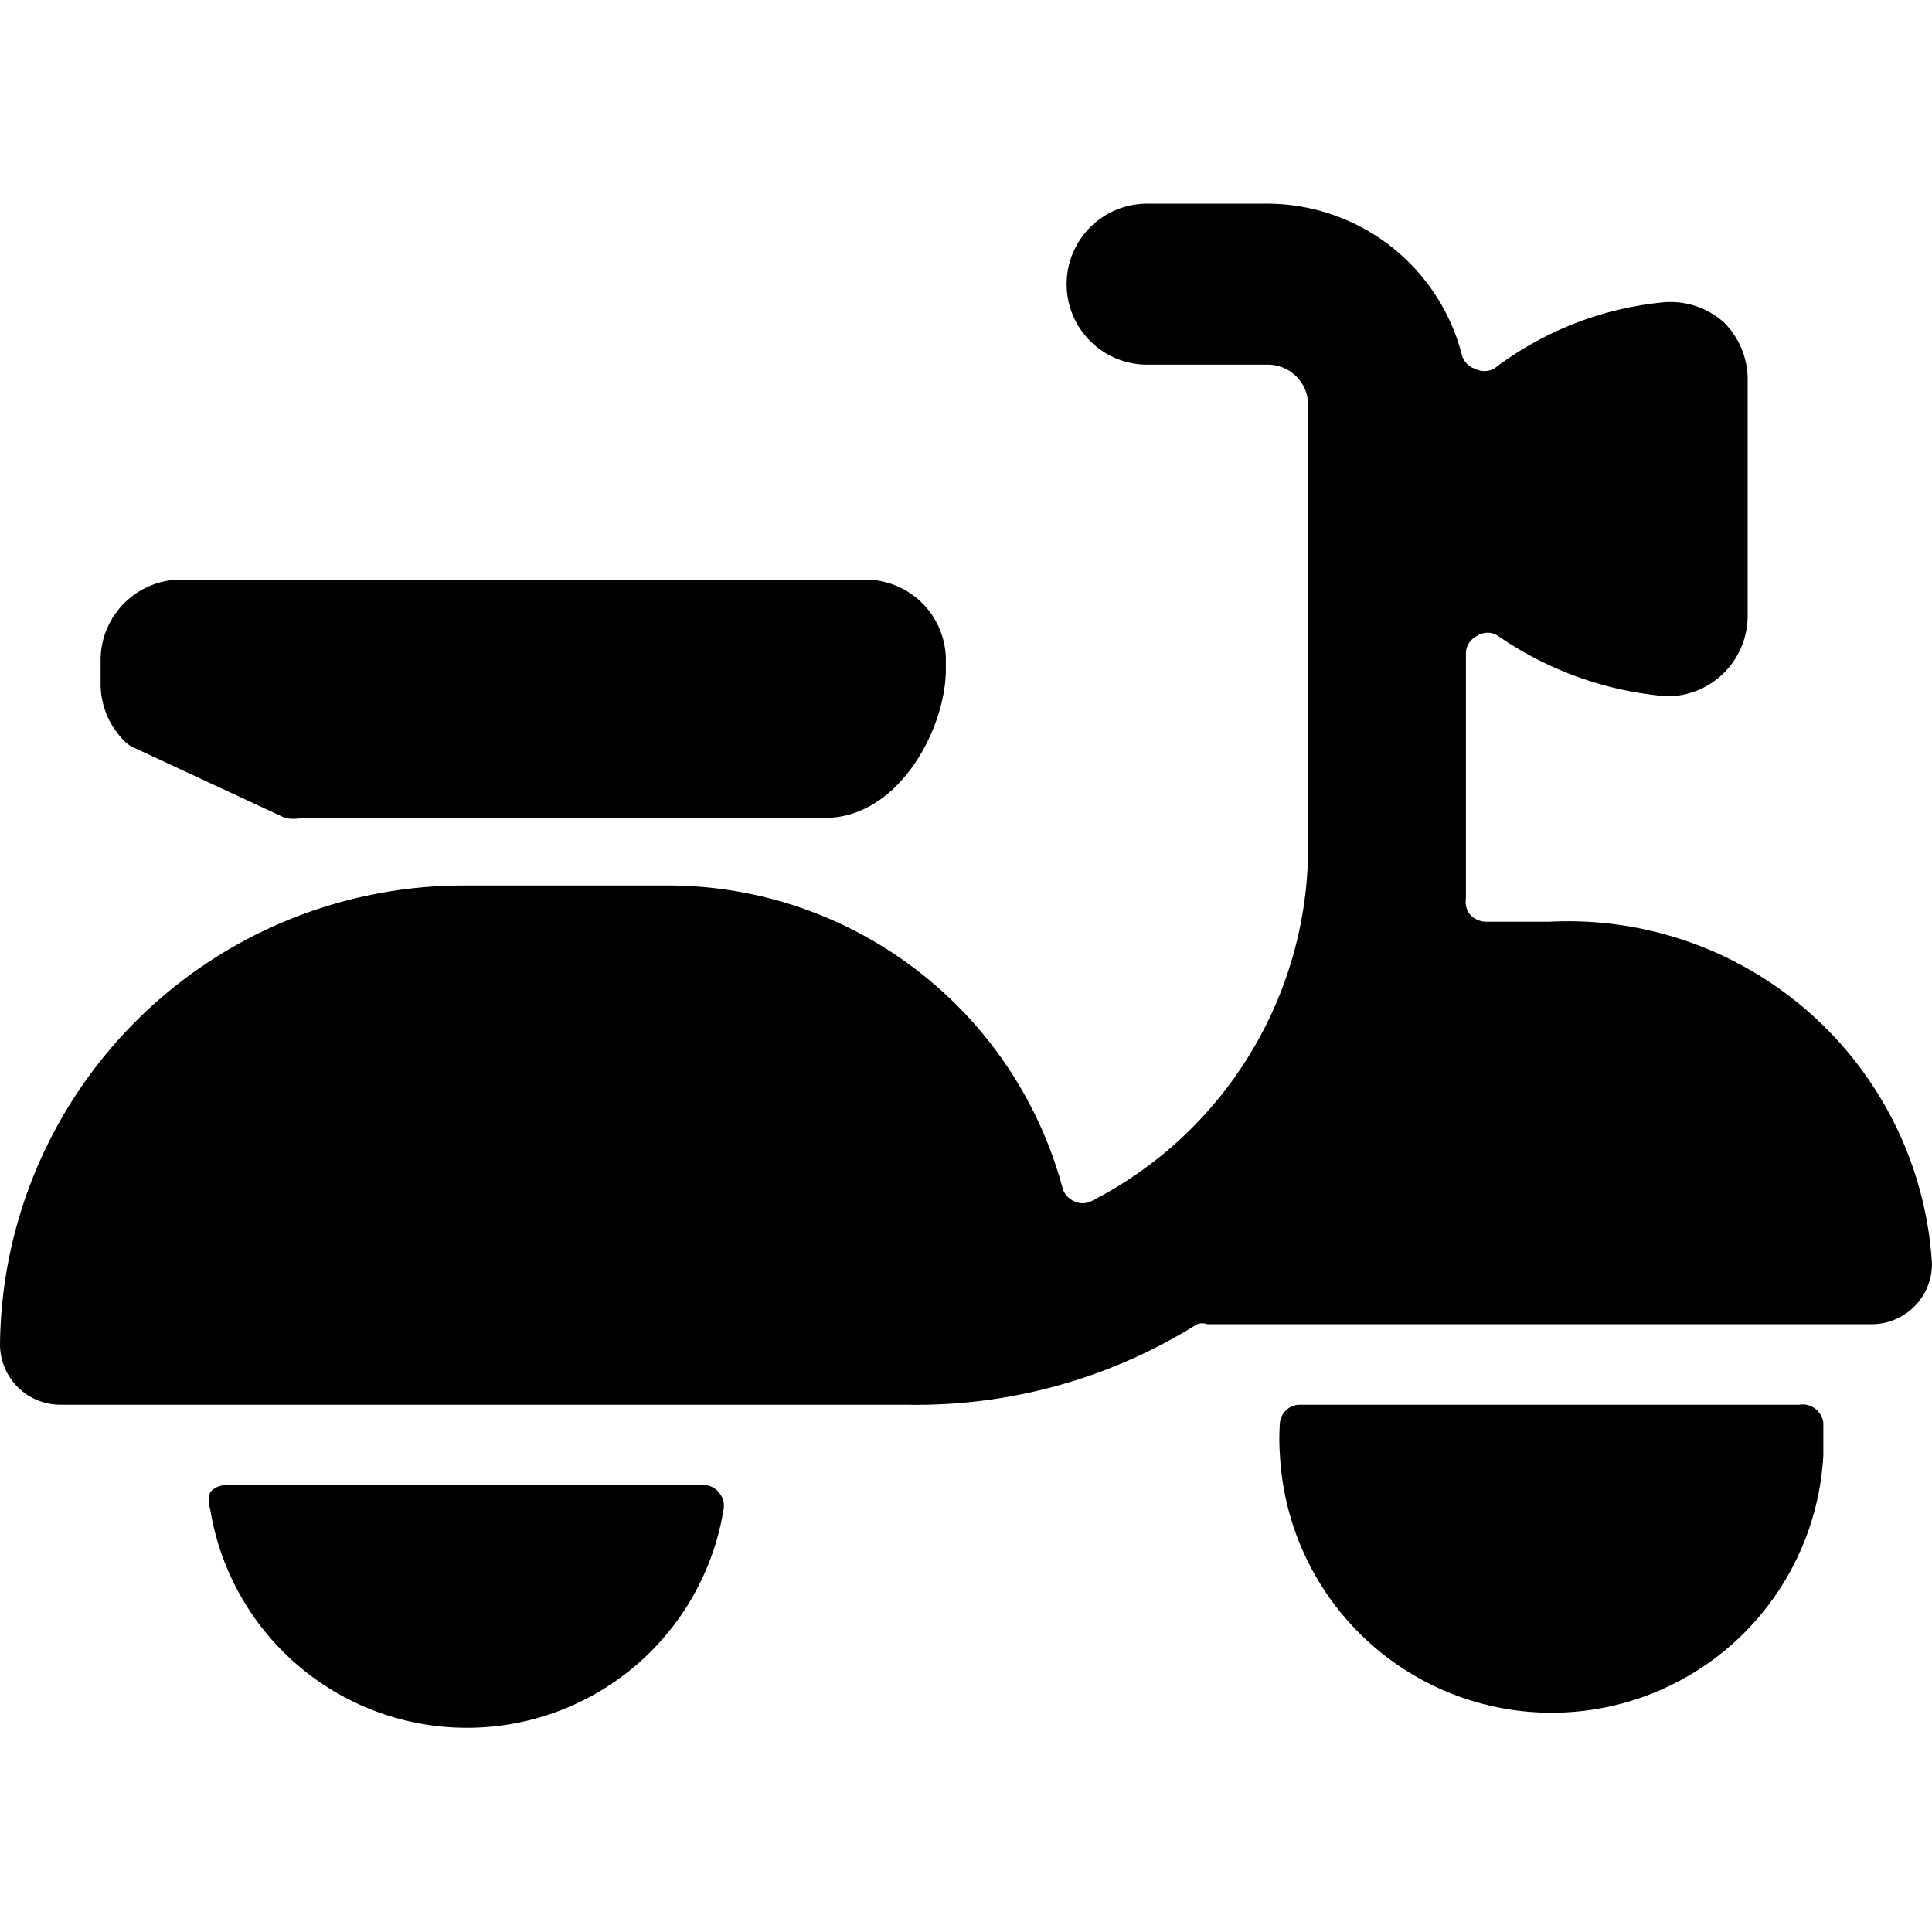
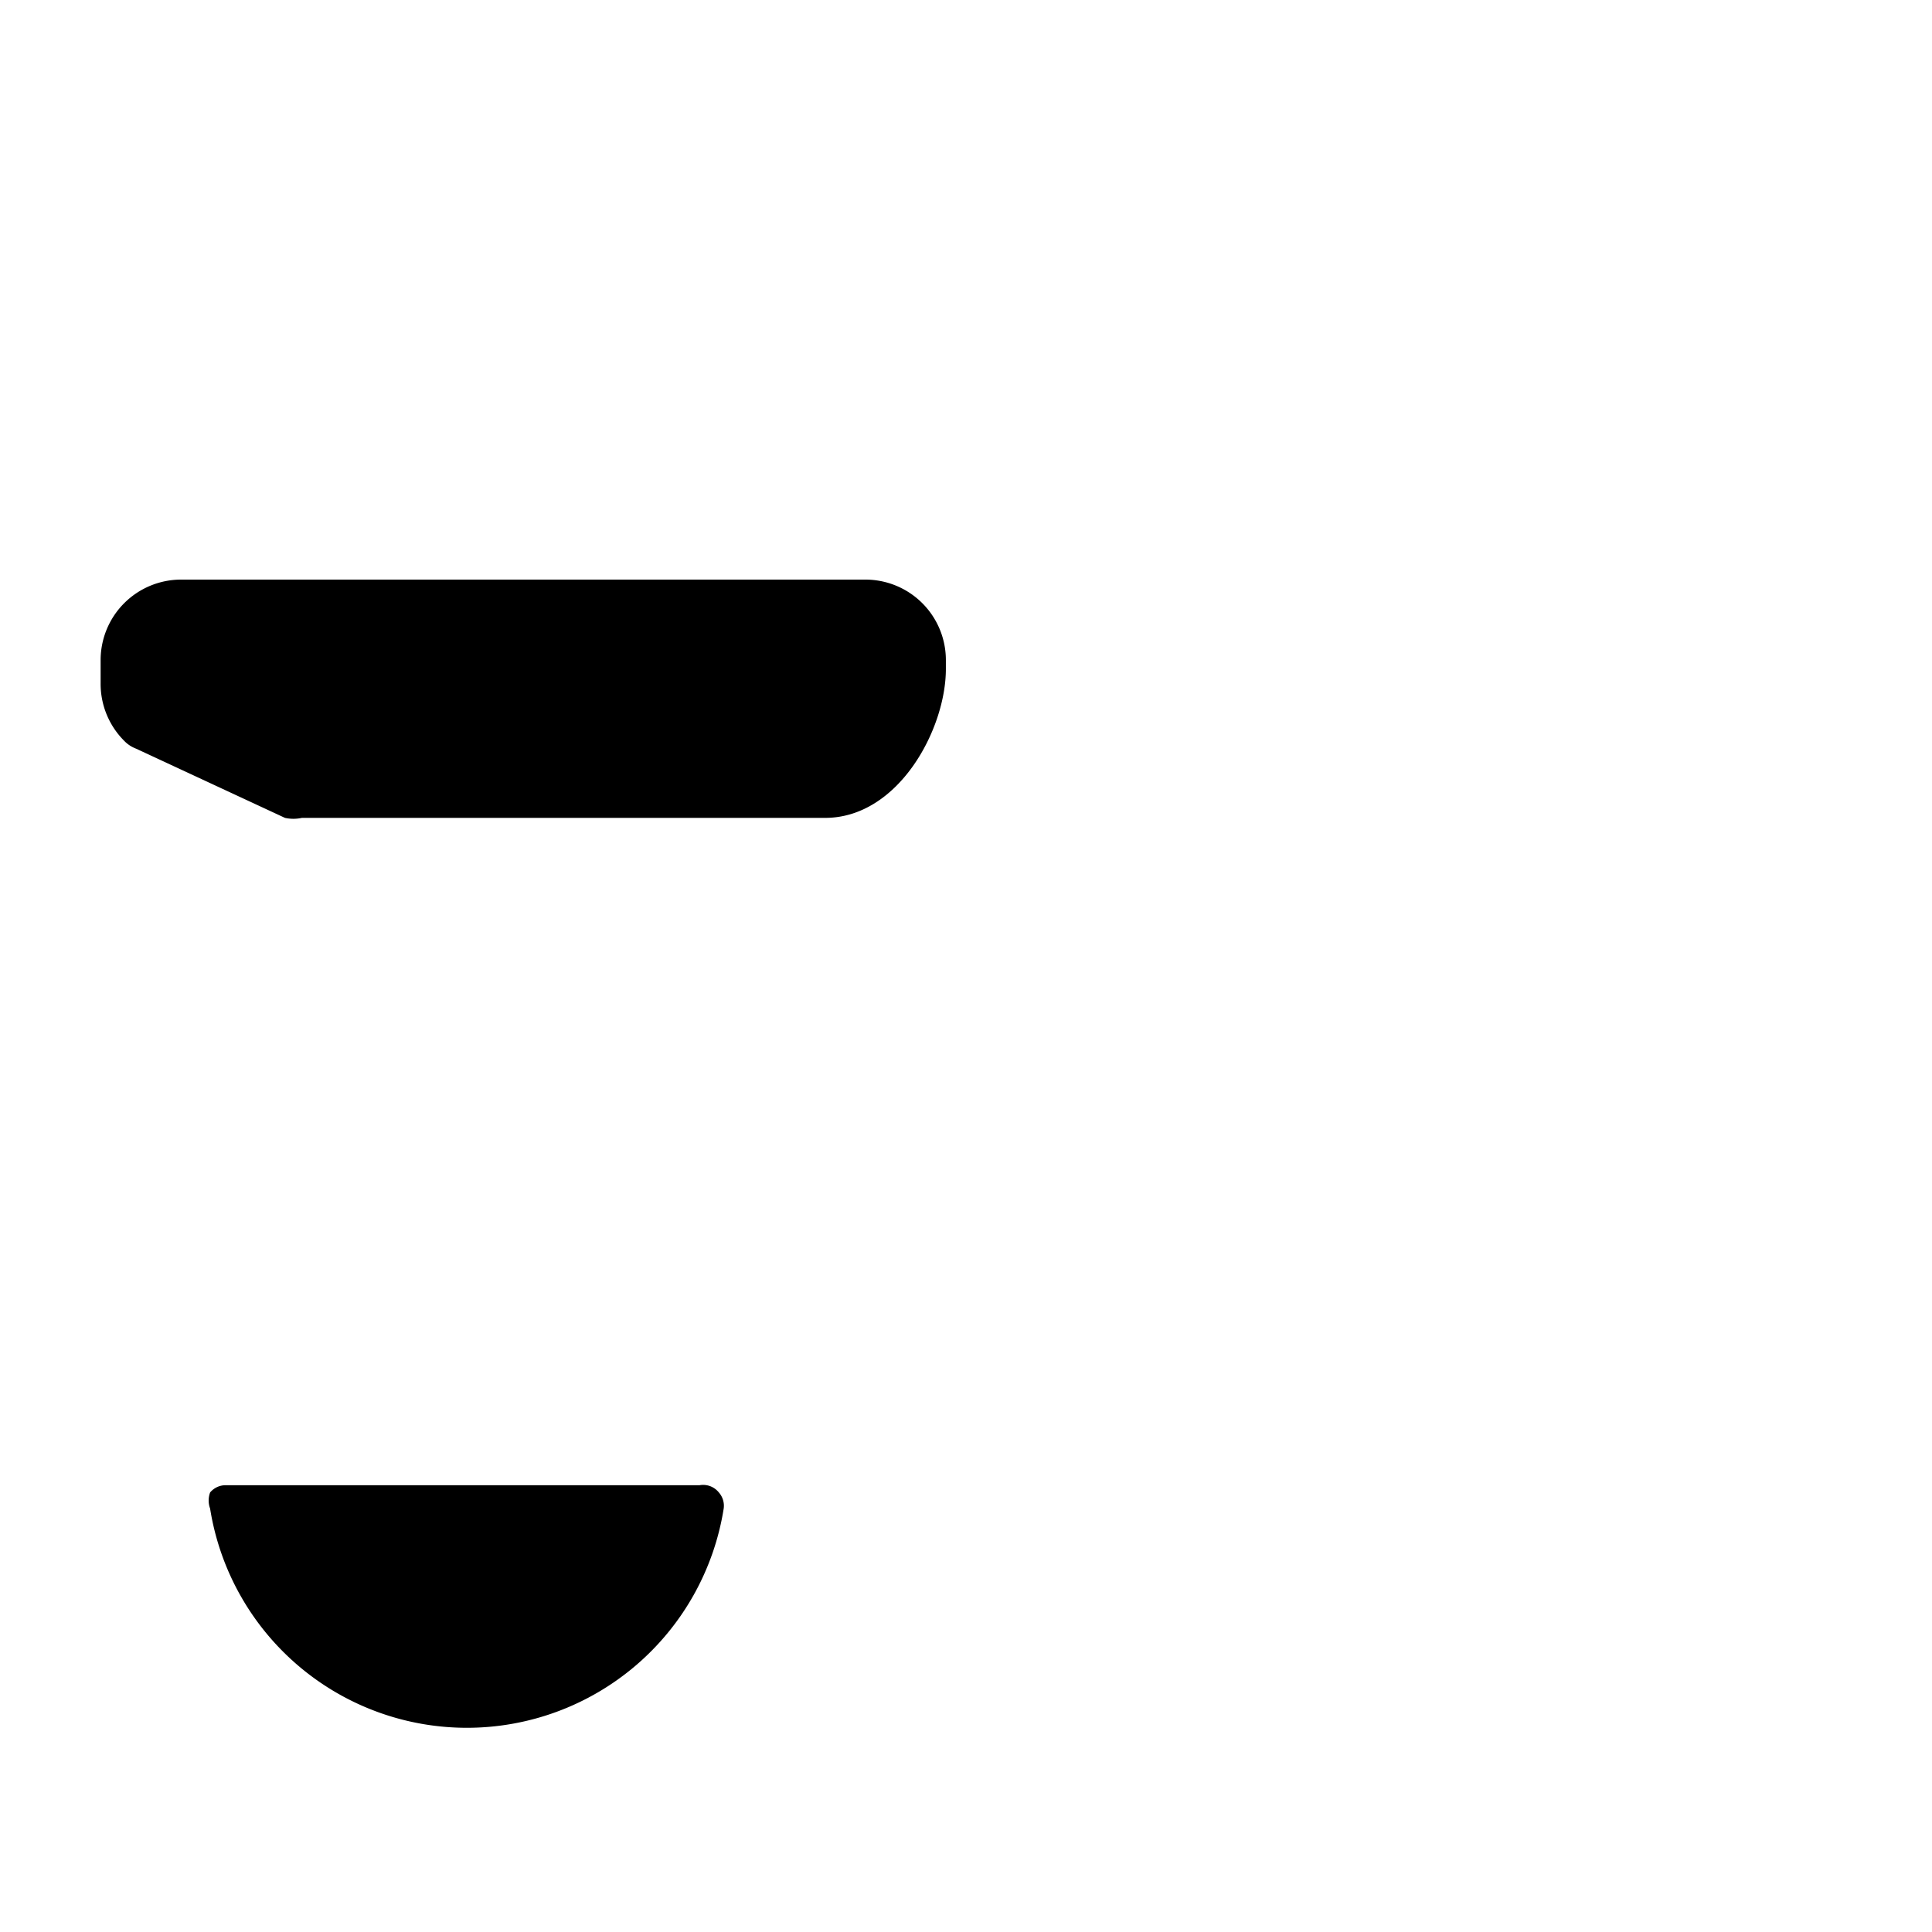
<svg xmlns="http://www.w3.org/2000/svg" viewBox="0 0 24 24">
  <g>
    <path d="m1.69 9.3 1.85 0.86a0.49 0.49 0 0 0 0.21 0h6.5c0.91 0 1.5 -1.1 1.5 -1.85V8.2a1 1 0 0 0 -1 -1h-8.5a1 1 0 0 0 -1 1v0.29a1 1 0 0 0 0.29 0.71 0.4 0.4 0 0 0 0.15 0.1Z" fill="#000000" stroke-width="1" />
-     <path d="M22.35 17.45h-6.2a0.25 0.25 0 0 0 -0.25 0.22 2.73 2.73 0 0 0 0 0.41 3.38 3.38 0 0 0 6.75 0l0 -0.41a0.26 0.26 0 0 0 -0.3 -0.22Z" fill="#000000" stroke-width="1" />
    <path d="M8.69 18.45H2.81a0.25 0.25 0 0 0 -0.2 0.09 0.29 0.29 0 0 0 0 0.2 3.23 3.23 0 0 0 6.38 0 0.25 0.25 0 0 0 -0.06 -0.2 0.25 0.25 0 0 0 -0.24 -0.09Z" fill="#000000" stroke-width="1" />
-     <path d="M19.25 11.45h-0.79a0.27 0.27 0 0 1 -0.19 -0.08 0.24 0.24 0 0 1 -0.06 -0.2l0 -0.62V8.12a0.24 0.24 0 0 1 0.14 -0.22 0.23 0.23 0 0 1 0.26 0 4.31 4.31 0 0 0 2.1 0.75 1 1 0 0 0 1 -1V4.74a1 1 0 0 0 -0.3 -0.74 1 1 0 0 0 -0.79 -0.24 4.12 4.12 0 0 0 -2.06 0.82 0.26 0.26 0 0 1 -0.24 0 0.25 0.25 0 0 1 -0.16 -0.17 2.5 2.5 0 0 0 -2.41 -1.88h-1.5a1 1 0 0 0 0 2h1.5a0.5 0.5 0 0 1 0.5 0.5v5.5a4.94 4.94 0 0 1 -2.69 4.39 0.24 0.24 0 0 1 -0.22 0 0.25 0.25 0 0 1 -0.14 -0.16A5.08 5.08 0 0 0 8.25 11h-2.5A5.76 5.76 0 0 0 0 16.7a0.75 0.75 0 0 0 0.75 0.75h10.5a6.57 6.57 0 0 0 3.62 -1 0.2 0.2 0 0 1 0.13 0h8.25a0.75 0.75 0 0 0 0.75 -0.75 4.53 4.53 0 0 0 -4.75 -4.25Z" fill="#000000" stroke-width="1" />
  </g>
</svg>